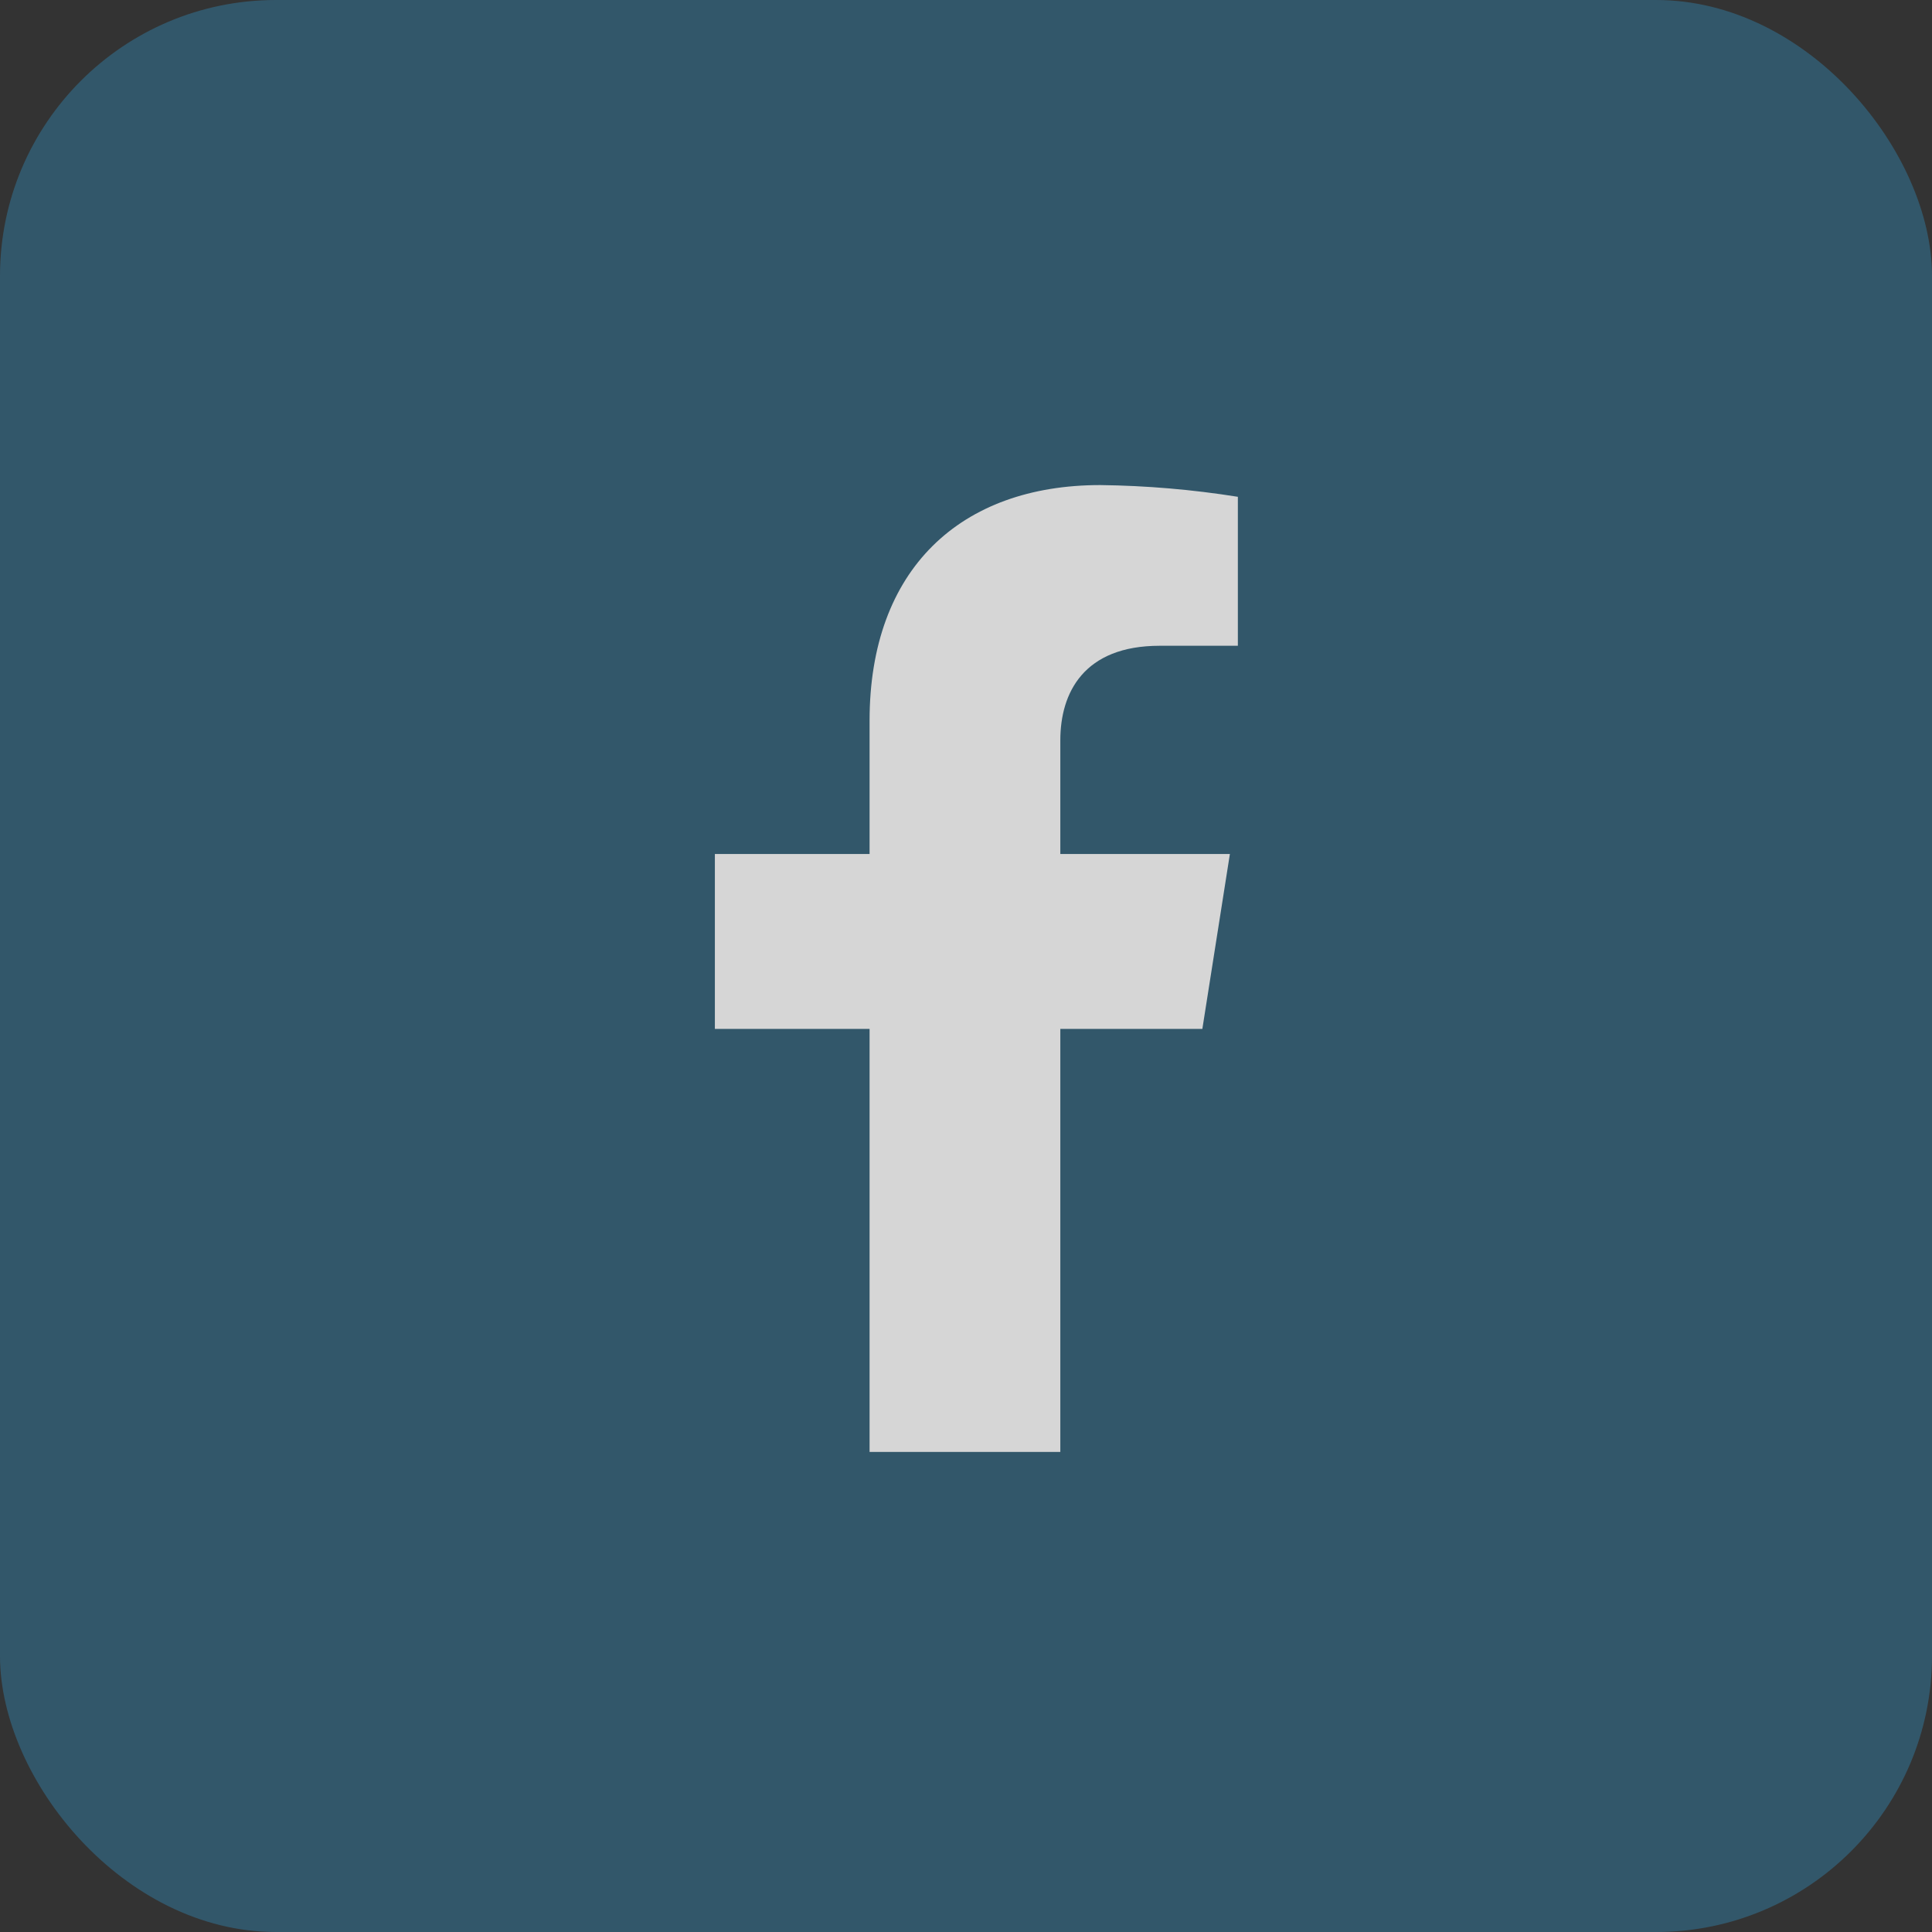
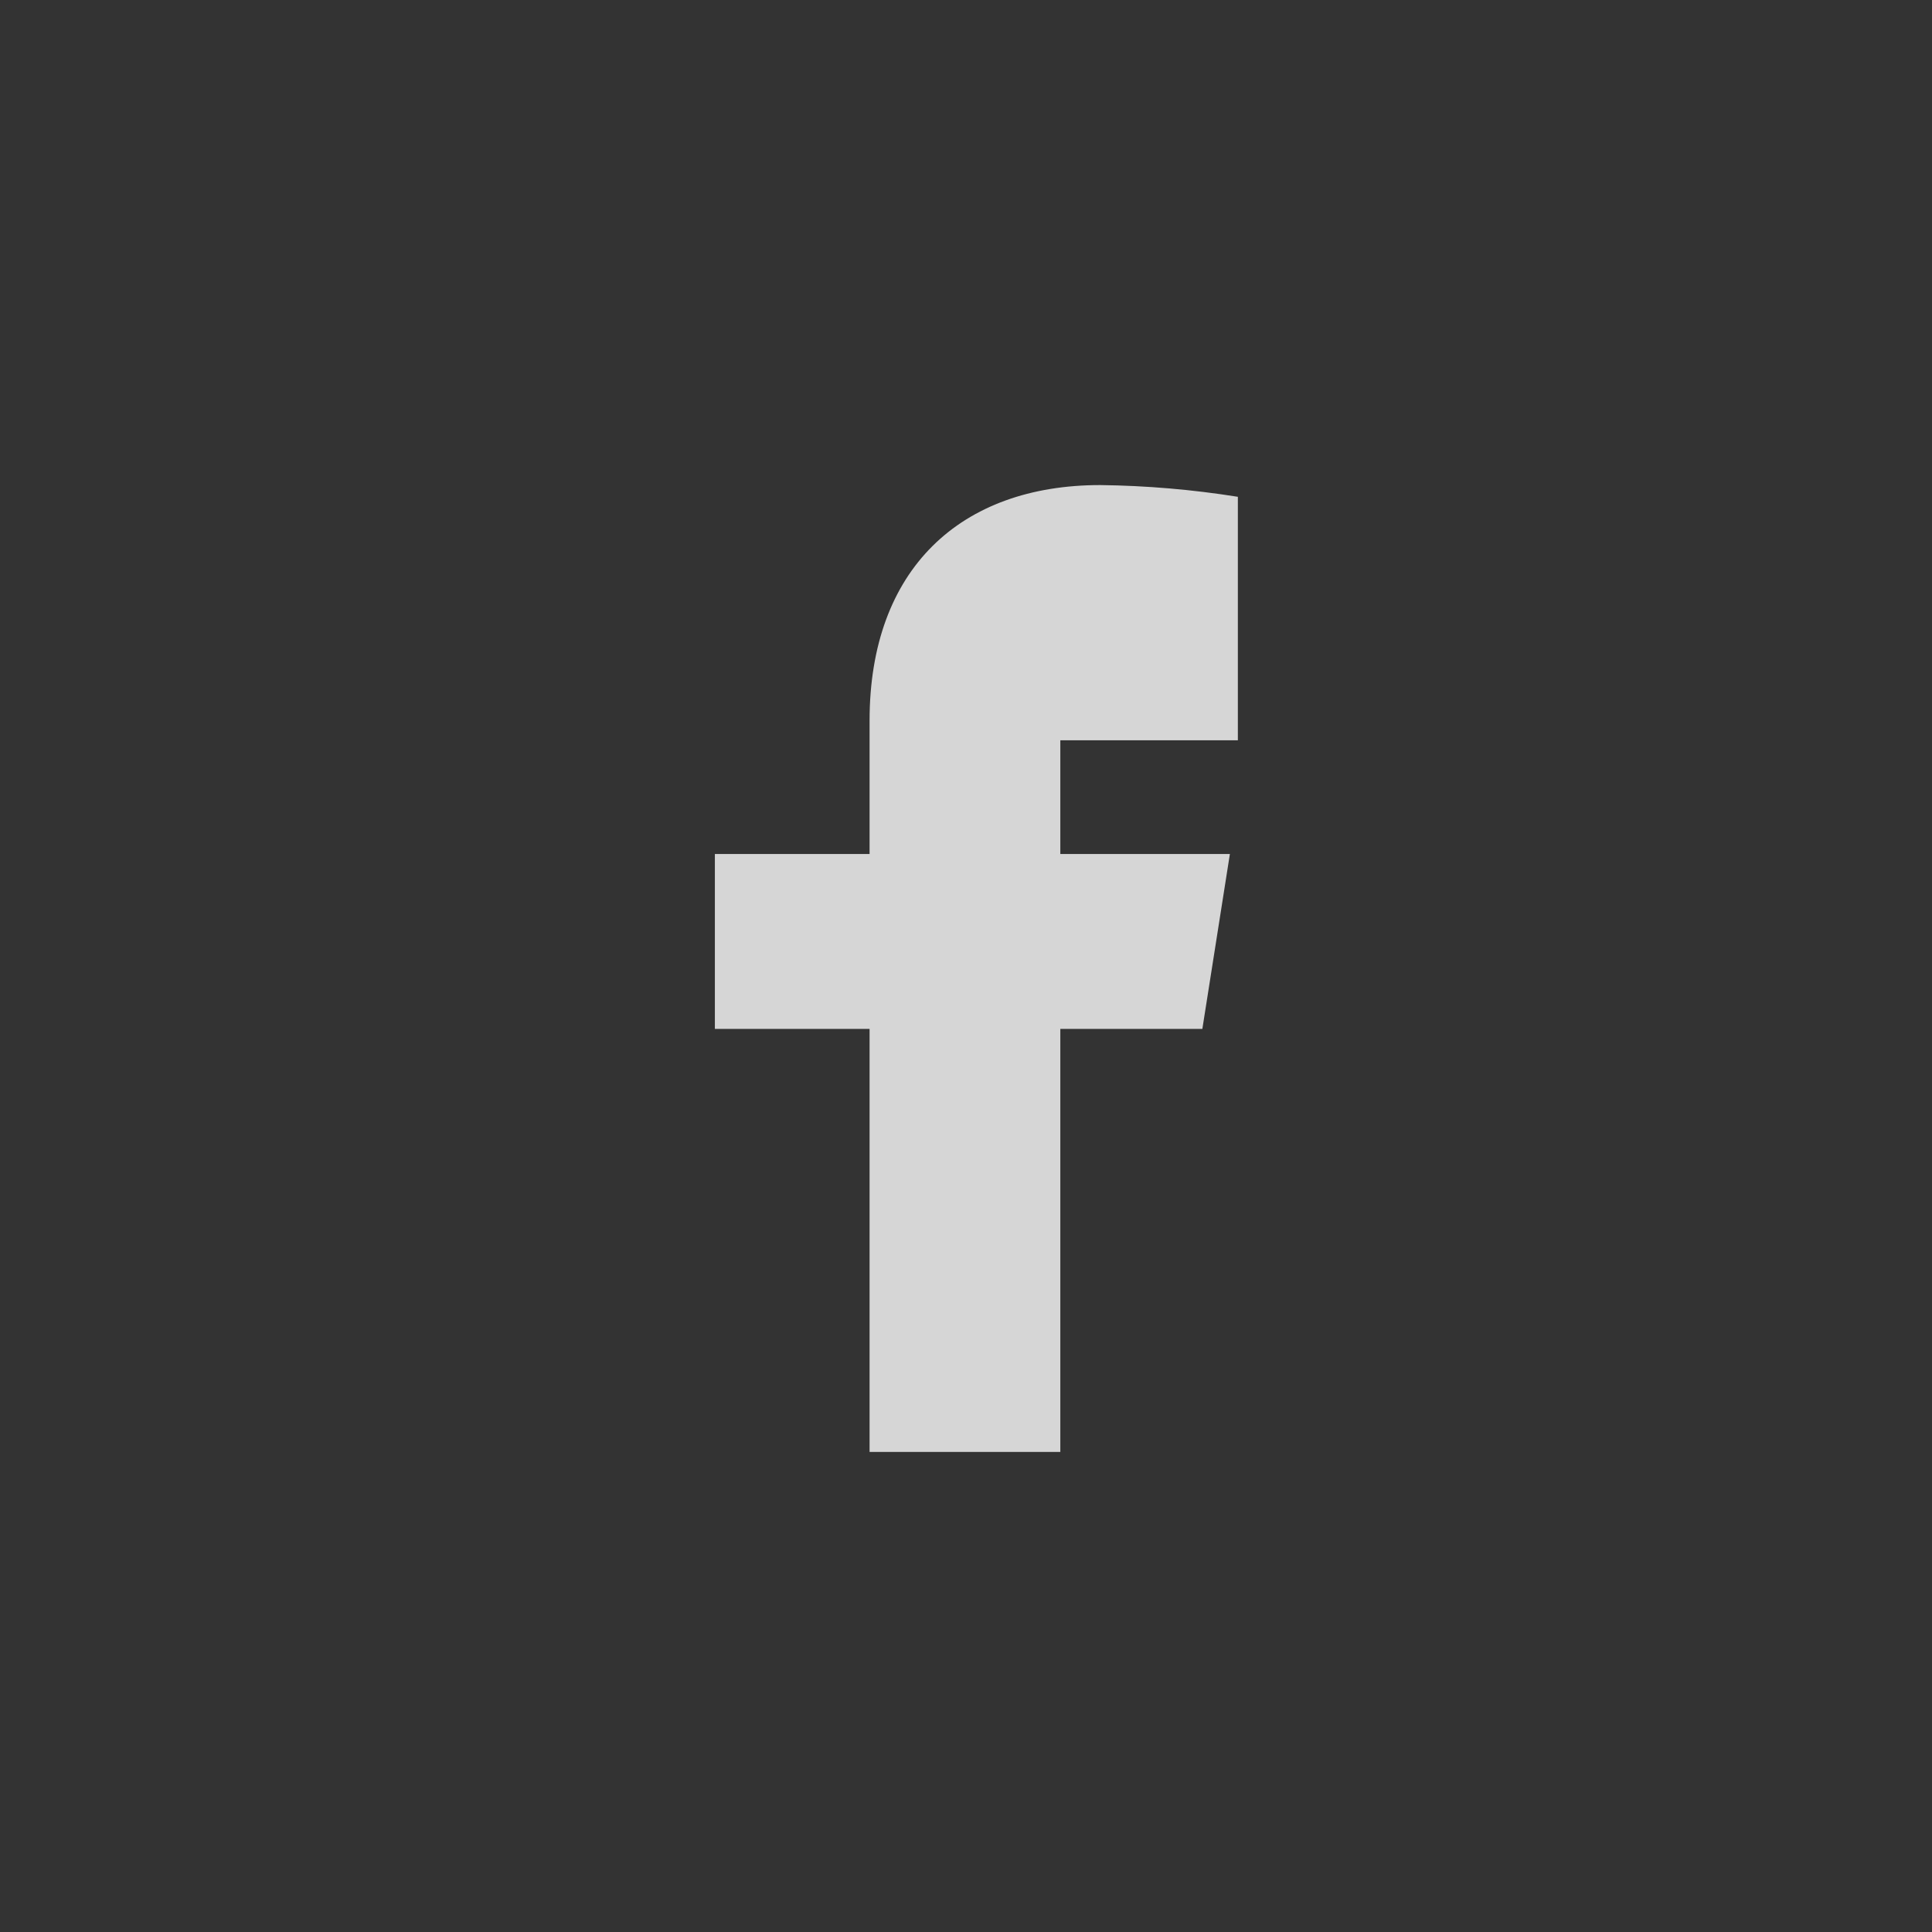
<svg xmlns="http://www.w3.org/2000/svg" width="56" height="56" viewBox="0 0 56 56" fill="none">
  <rect x="0" y="0" width="56" height="56" fill="#333333" stroke="none" />
  <g opacity="0.8">
-     <rect width="56" height="56" rx="8" fill="#326078" />
-     <path d="M34.851 29.823L35.649 24.753H30.734V21.458C30.734 20.072 31.42 18.718 33.614 18.718H35.88V14.4C34.561 14.19 33.227 14.076 31.891 14.06C27.846 14.06 25.205 16.492 25.205 20.888V24.753H20.721V29.823H25.205V42.085H30.734V29.823H34.851Z" fill="white" />
+     <path d="M34.851 29.823L35.649 24.753H30.734V21.458H35.88V14.4C34.561 14.19 33.227 14.076 31.891 14.06C27.846 14.06 25.205 16.492 25.205 20.888V24.753H20.721V29.823H25.205V42.085H30.734V29.823H34.851Z" fill="white" />
  </g>
</svg>